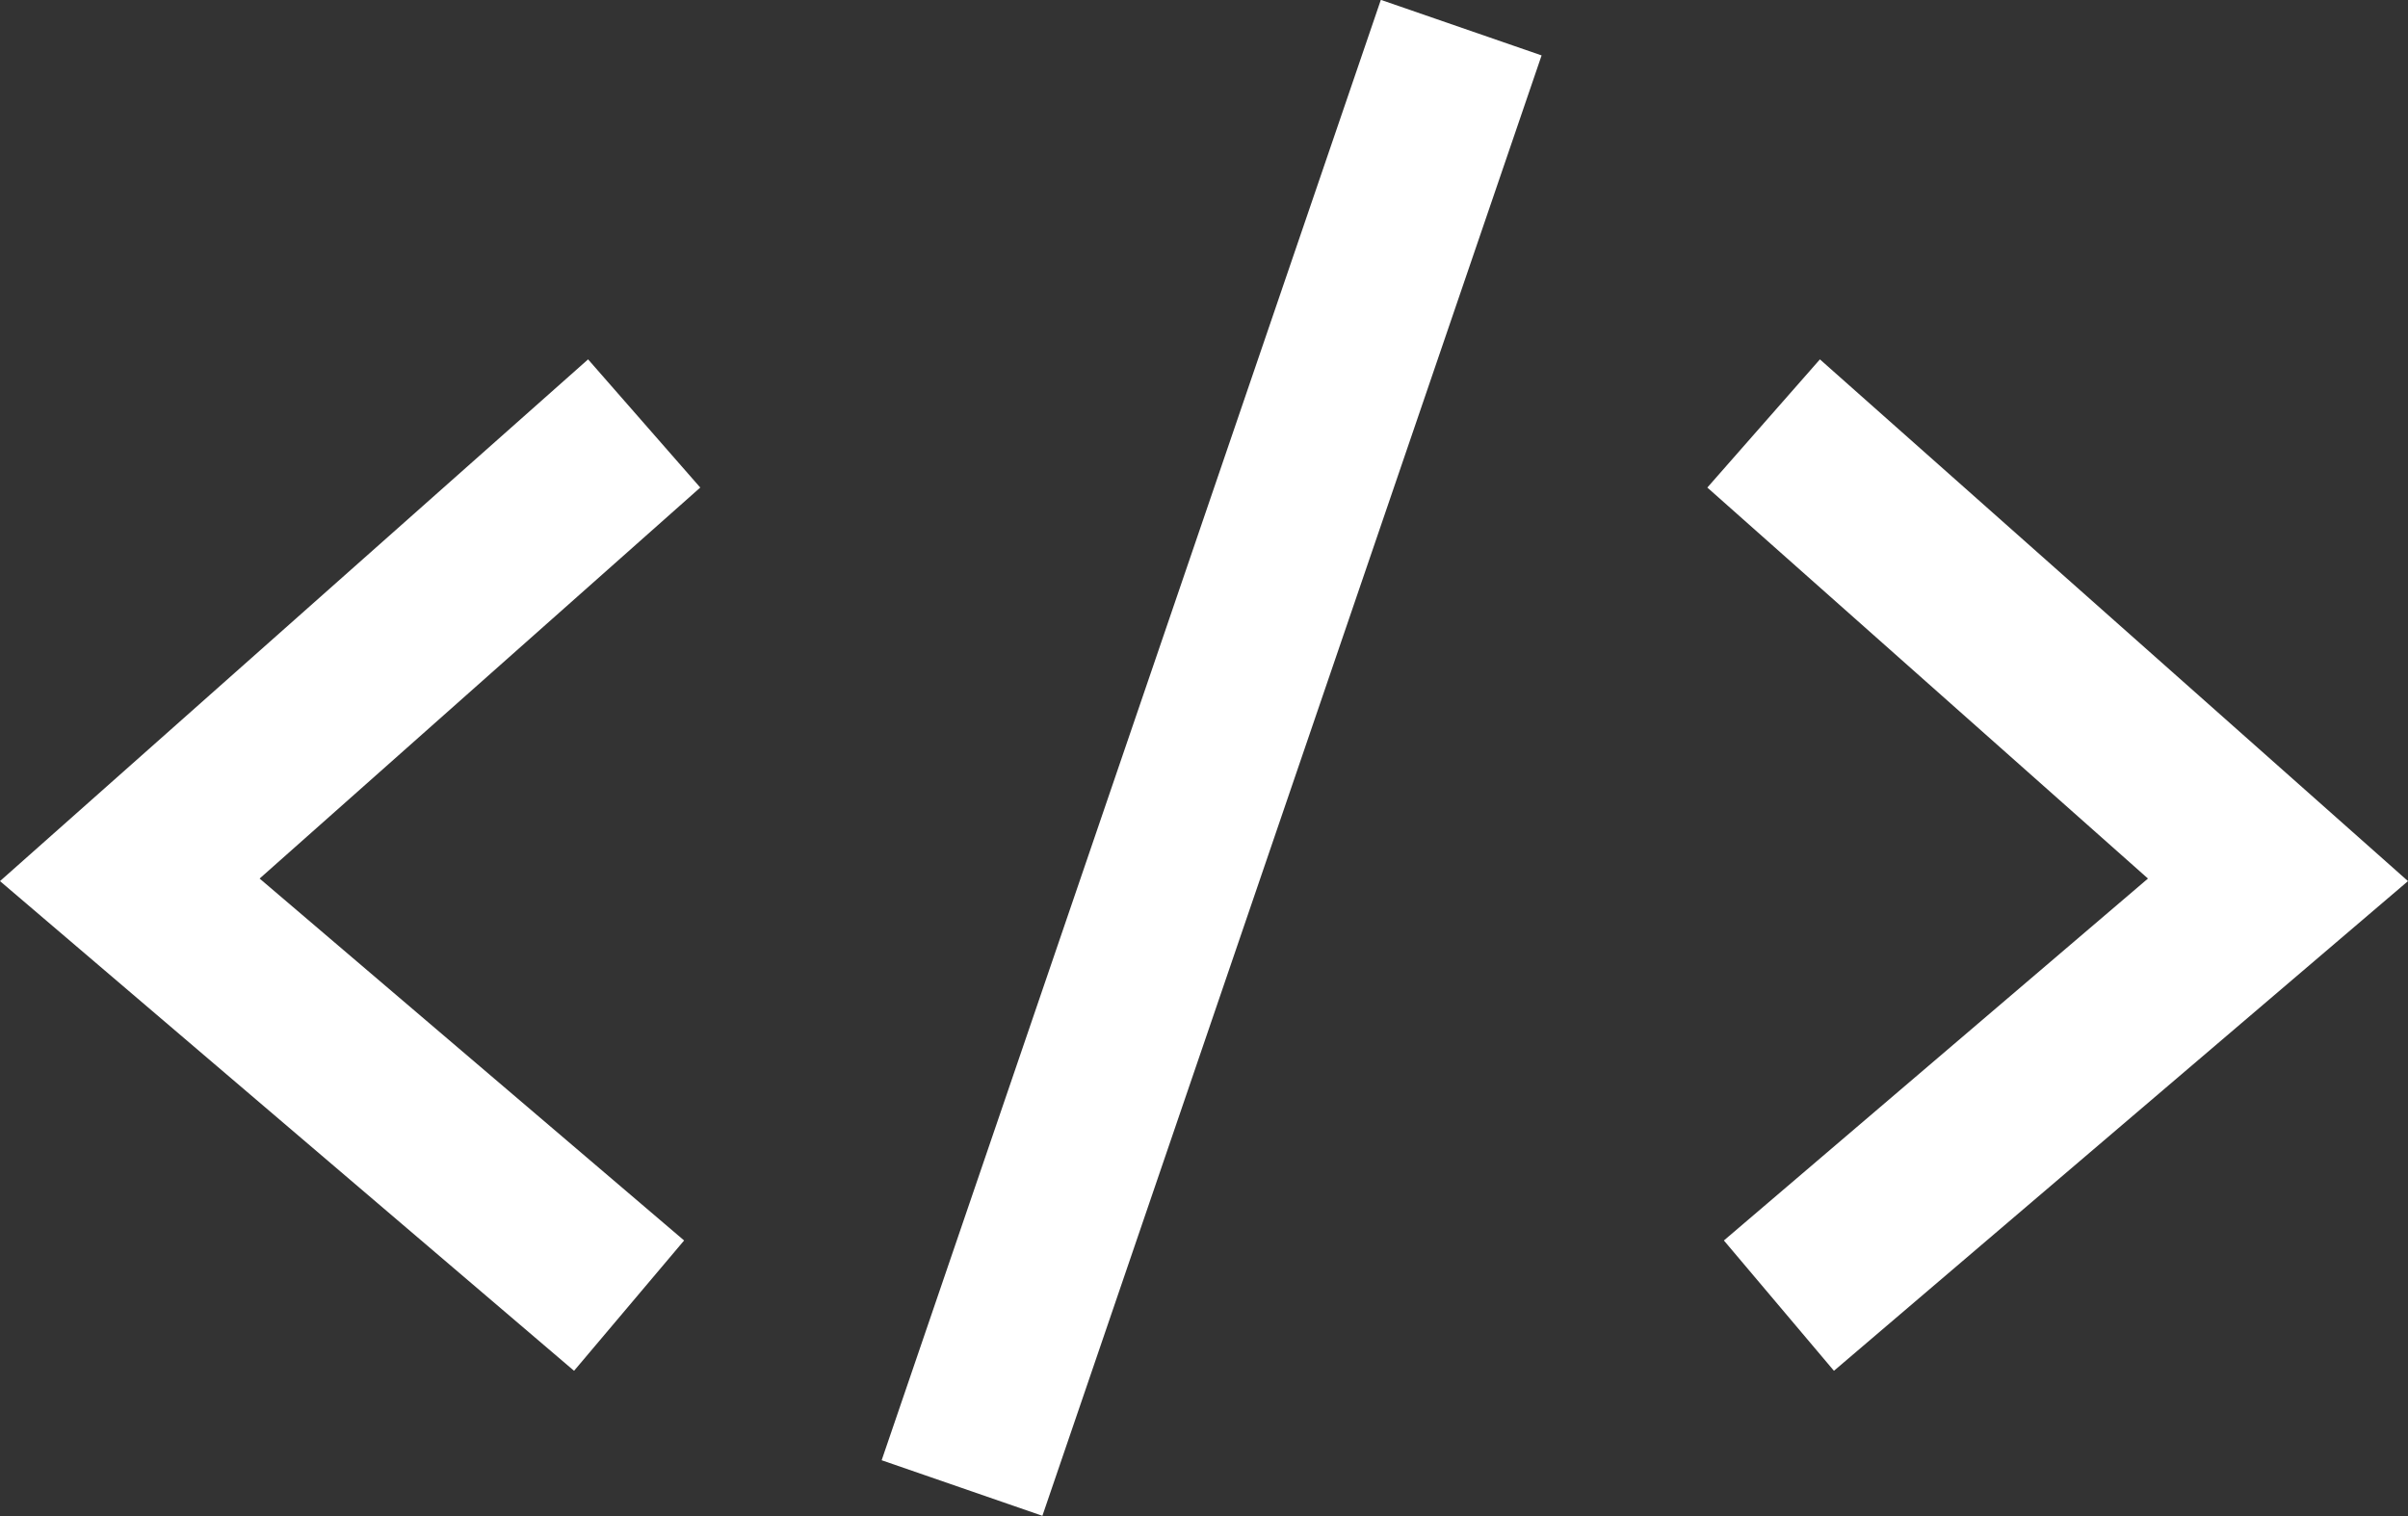
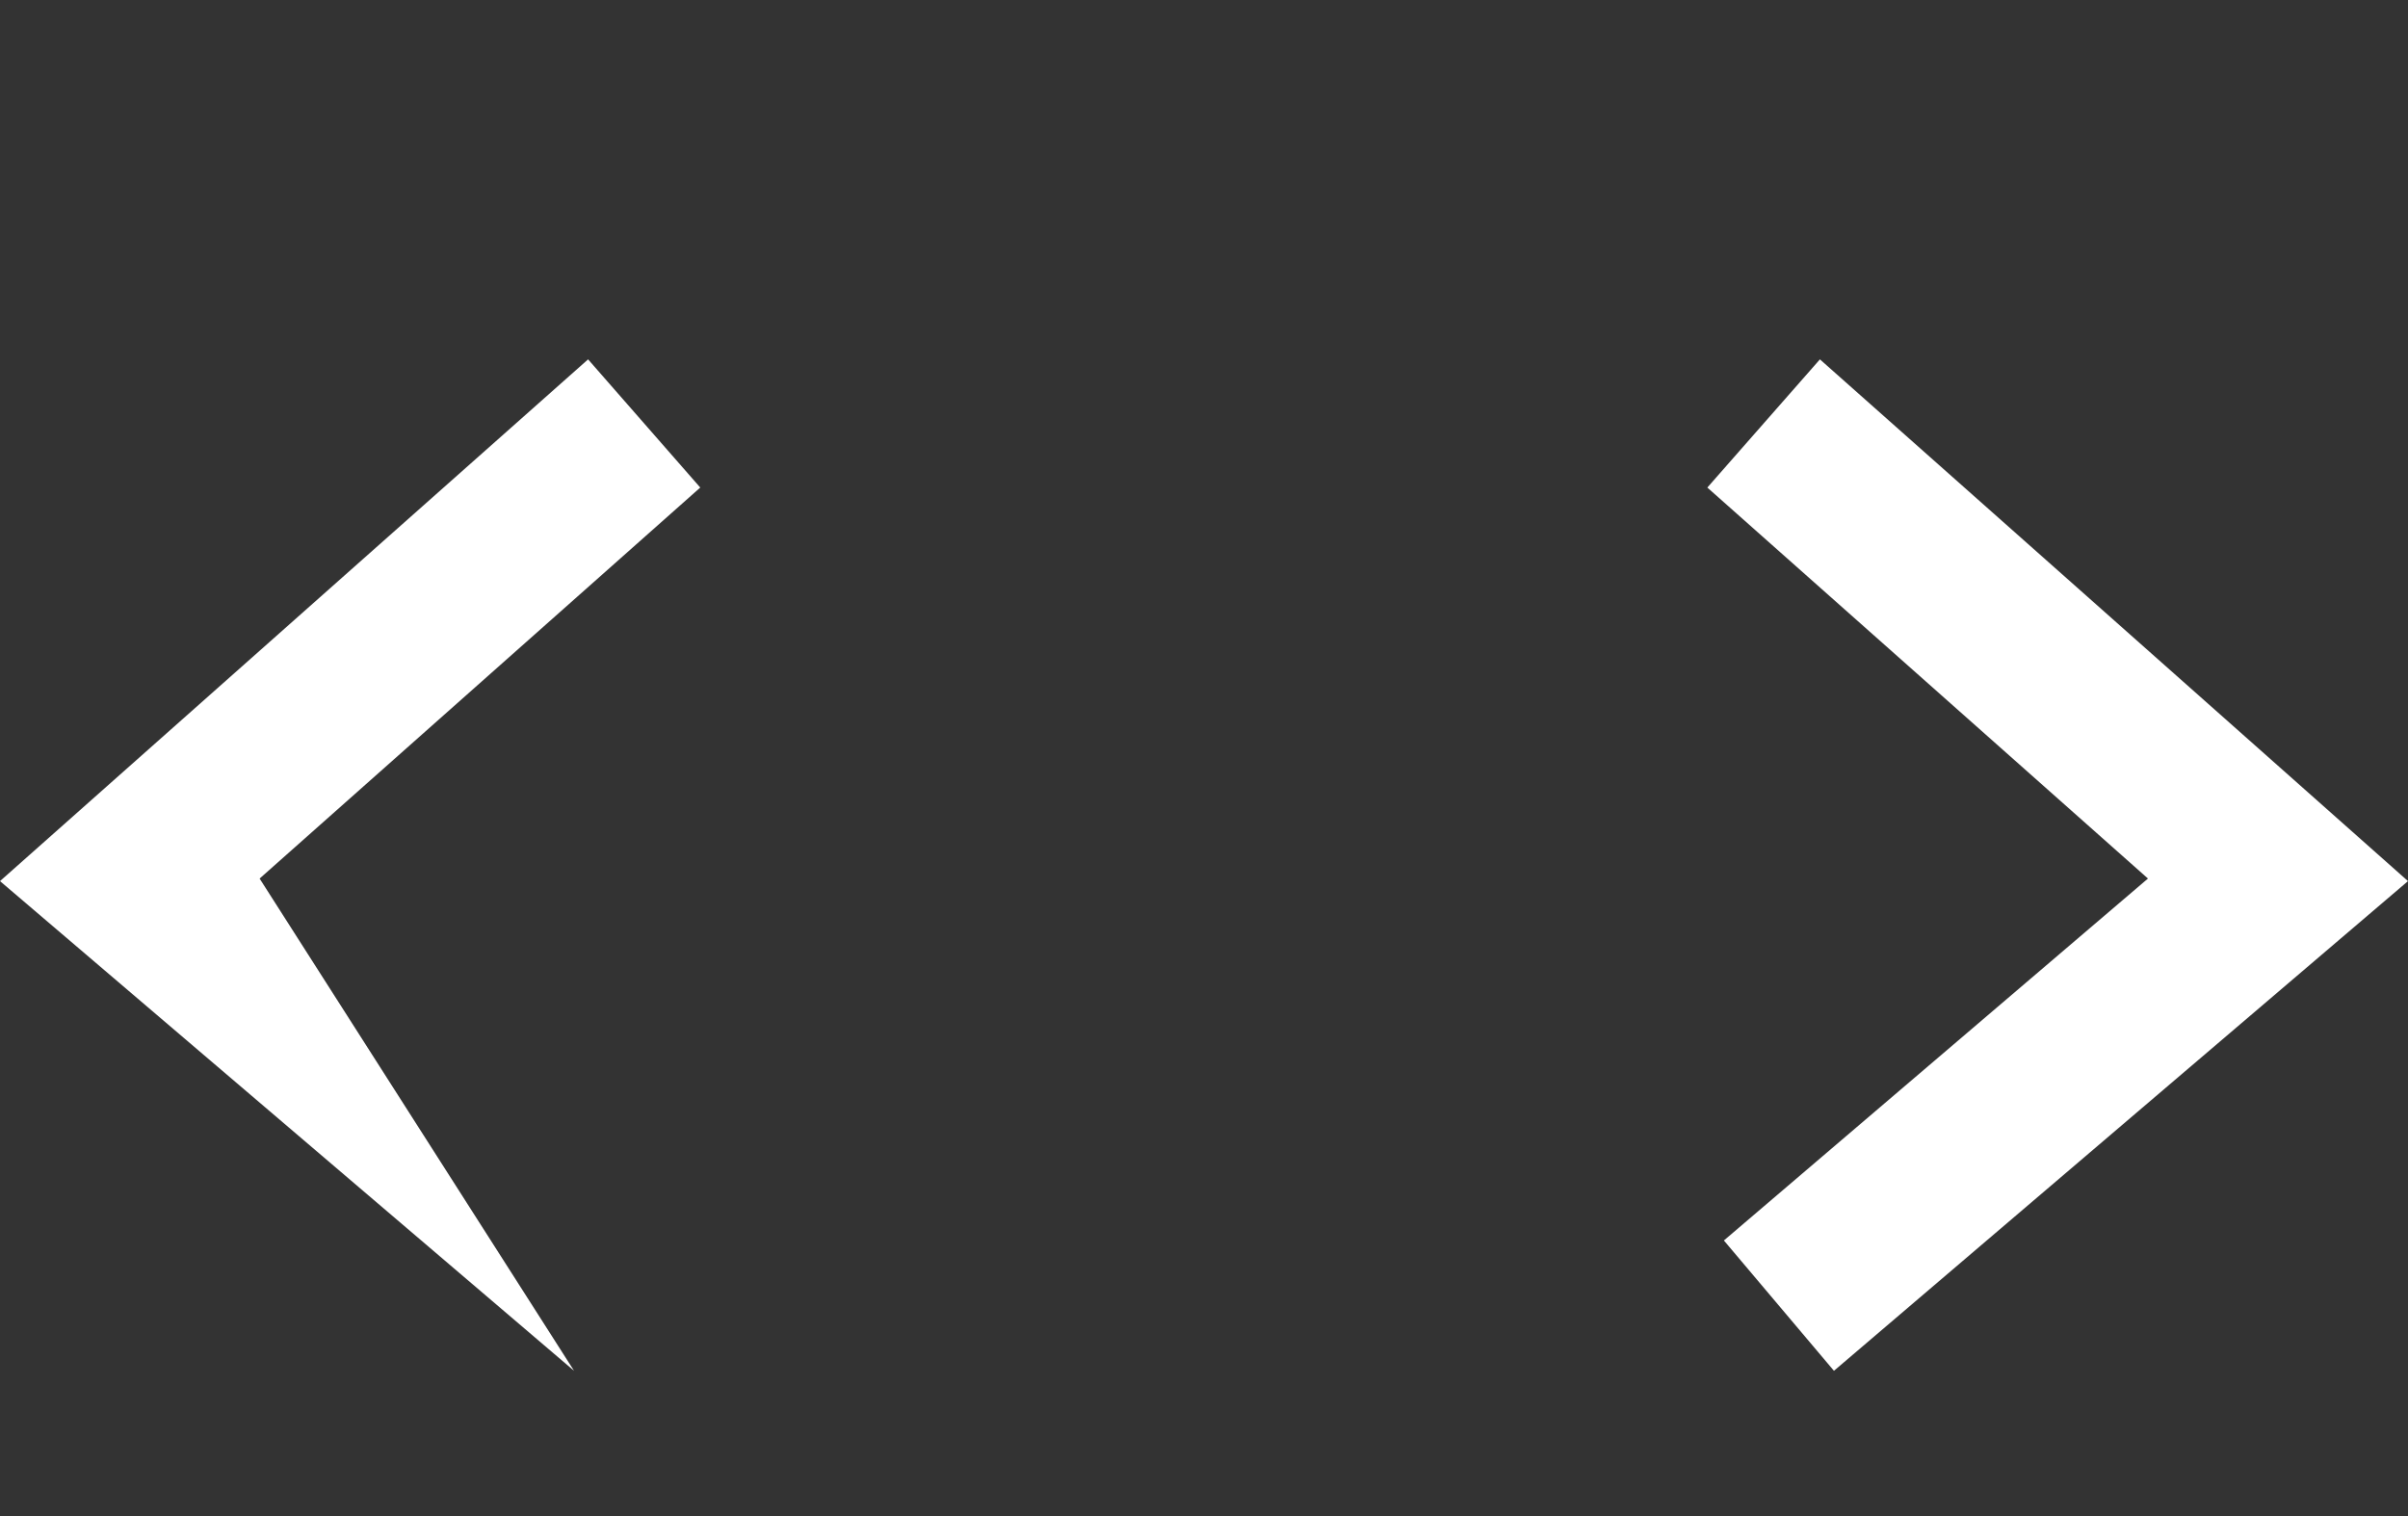
<svg xmlns="http://www.w3.org/2000/svg" width="81" height="51" viewBox="0 0 81 51" fill="none">
  <rect x="0" y="0" width="81" height="51" fill="#333333" stroke="none" />
  <g clip-path="url(#clip0_2696_344)">
-     <path d="M46.449 -0.005L29.657 49.122L35.064 50.991L51.856 1.864L46.449 -0.005Z" fill="white" />
-     <path d="M19.31 46.113L0 29.64L19.782 12.089L23.555 16.401L8.733 29.554L23.012 41.729L19.31 46.113Z" fill="white" />
+     <path d="M19.31 46.113L0 29.64L19.782 12.089L23.555 16.401L8.733 29.554L19.31 46.113Z" fill="white" />
    <path d="M61.69 46.113L57.988 41.729L72.253 29.554L57.431 16.401L61.218 12.089L81 29.64L61.69 46.113Z" fill="white" />
  </g>
  <defs>
    <clipPath id="clip0_2696_344">
      <rect width="81" height="51" fill="white" />
    </clipPath>
  </defs>
</svg>